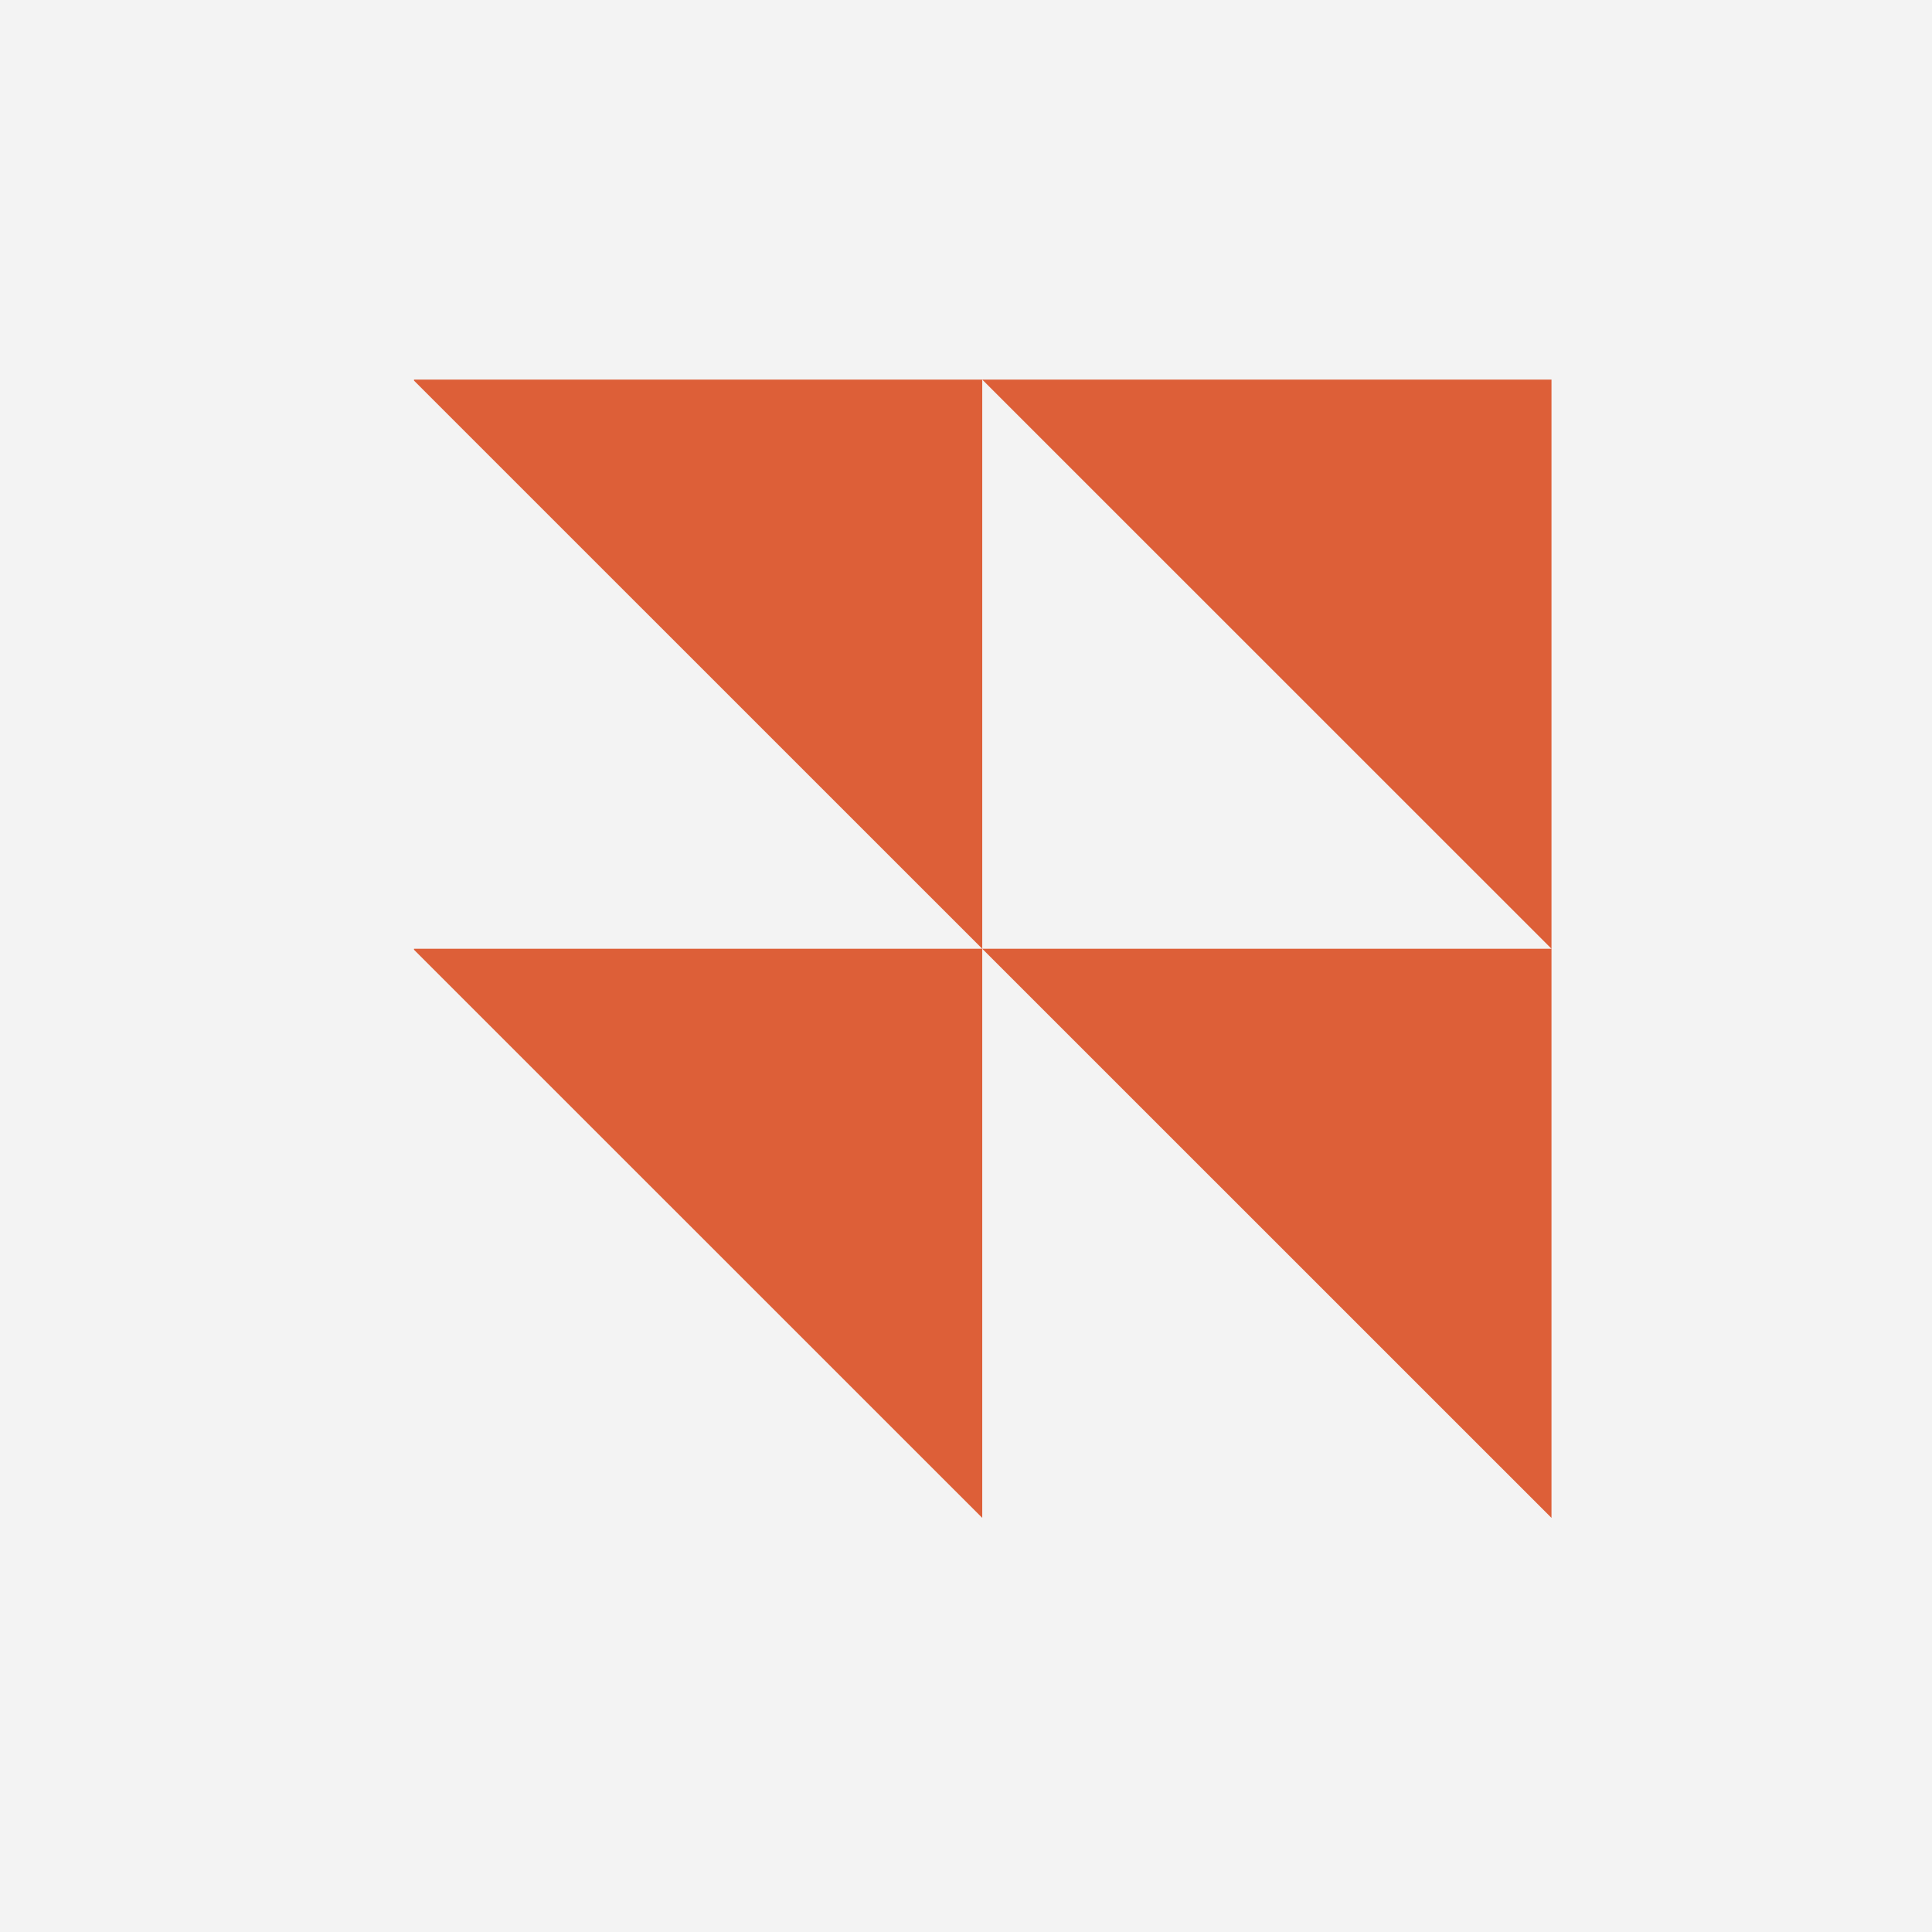
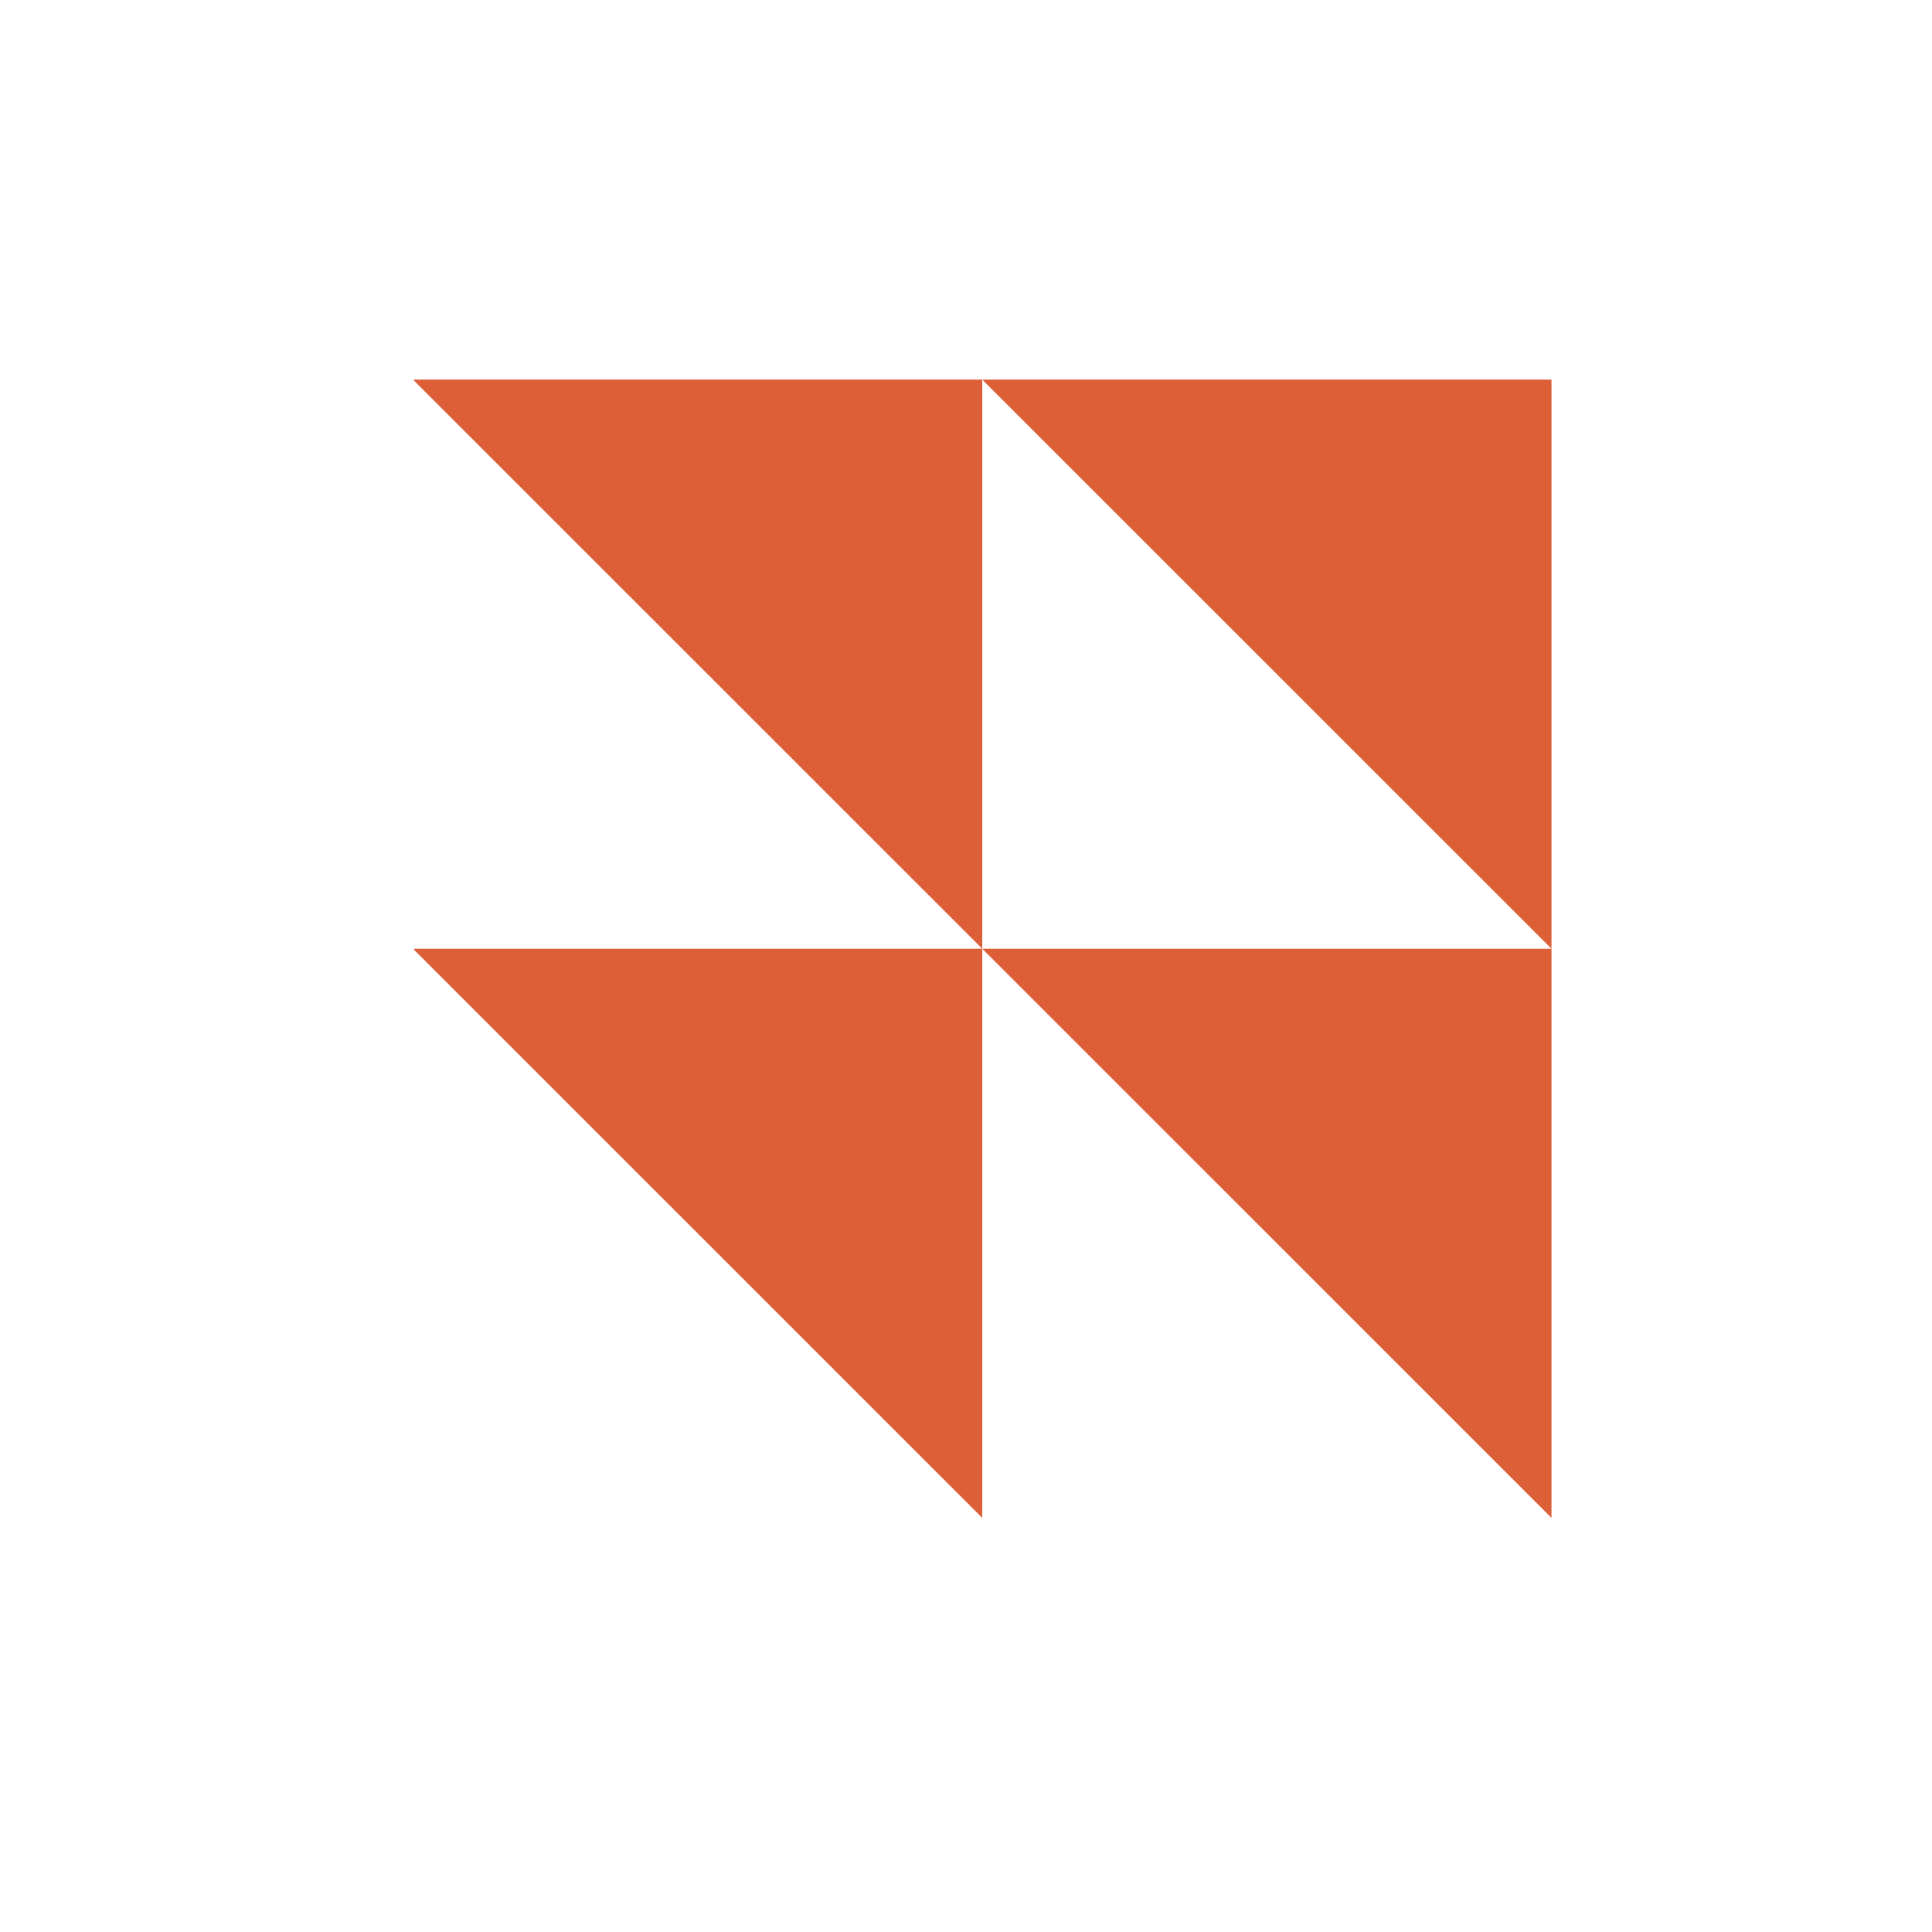
<svg xmlns="http://www.w3.org/2000/svg" width="56" height="56" fill="none">
-   <path fill="#F3F3F3" d="M0 0h56v56H0z" />
  <g clip-path="url(#a)">
    <path fill="#DD5F38" d="m11.971 11.003 16.5 16.497V11.003h-16.5zm16.5 0 16.5 16.497V11.003h-16.5zm16.5 16.497h-16.5l16.5 16.497V27.5zm-16.5 0h-16.5l16.5 16.497V27.5z" />
  </g>
  <defs>
    <clipPath id="a">
      <path fill="#fff" d="M12 11h33v33H12z" />
    </clipPath>
  </defs>
</svg>